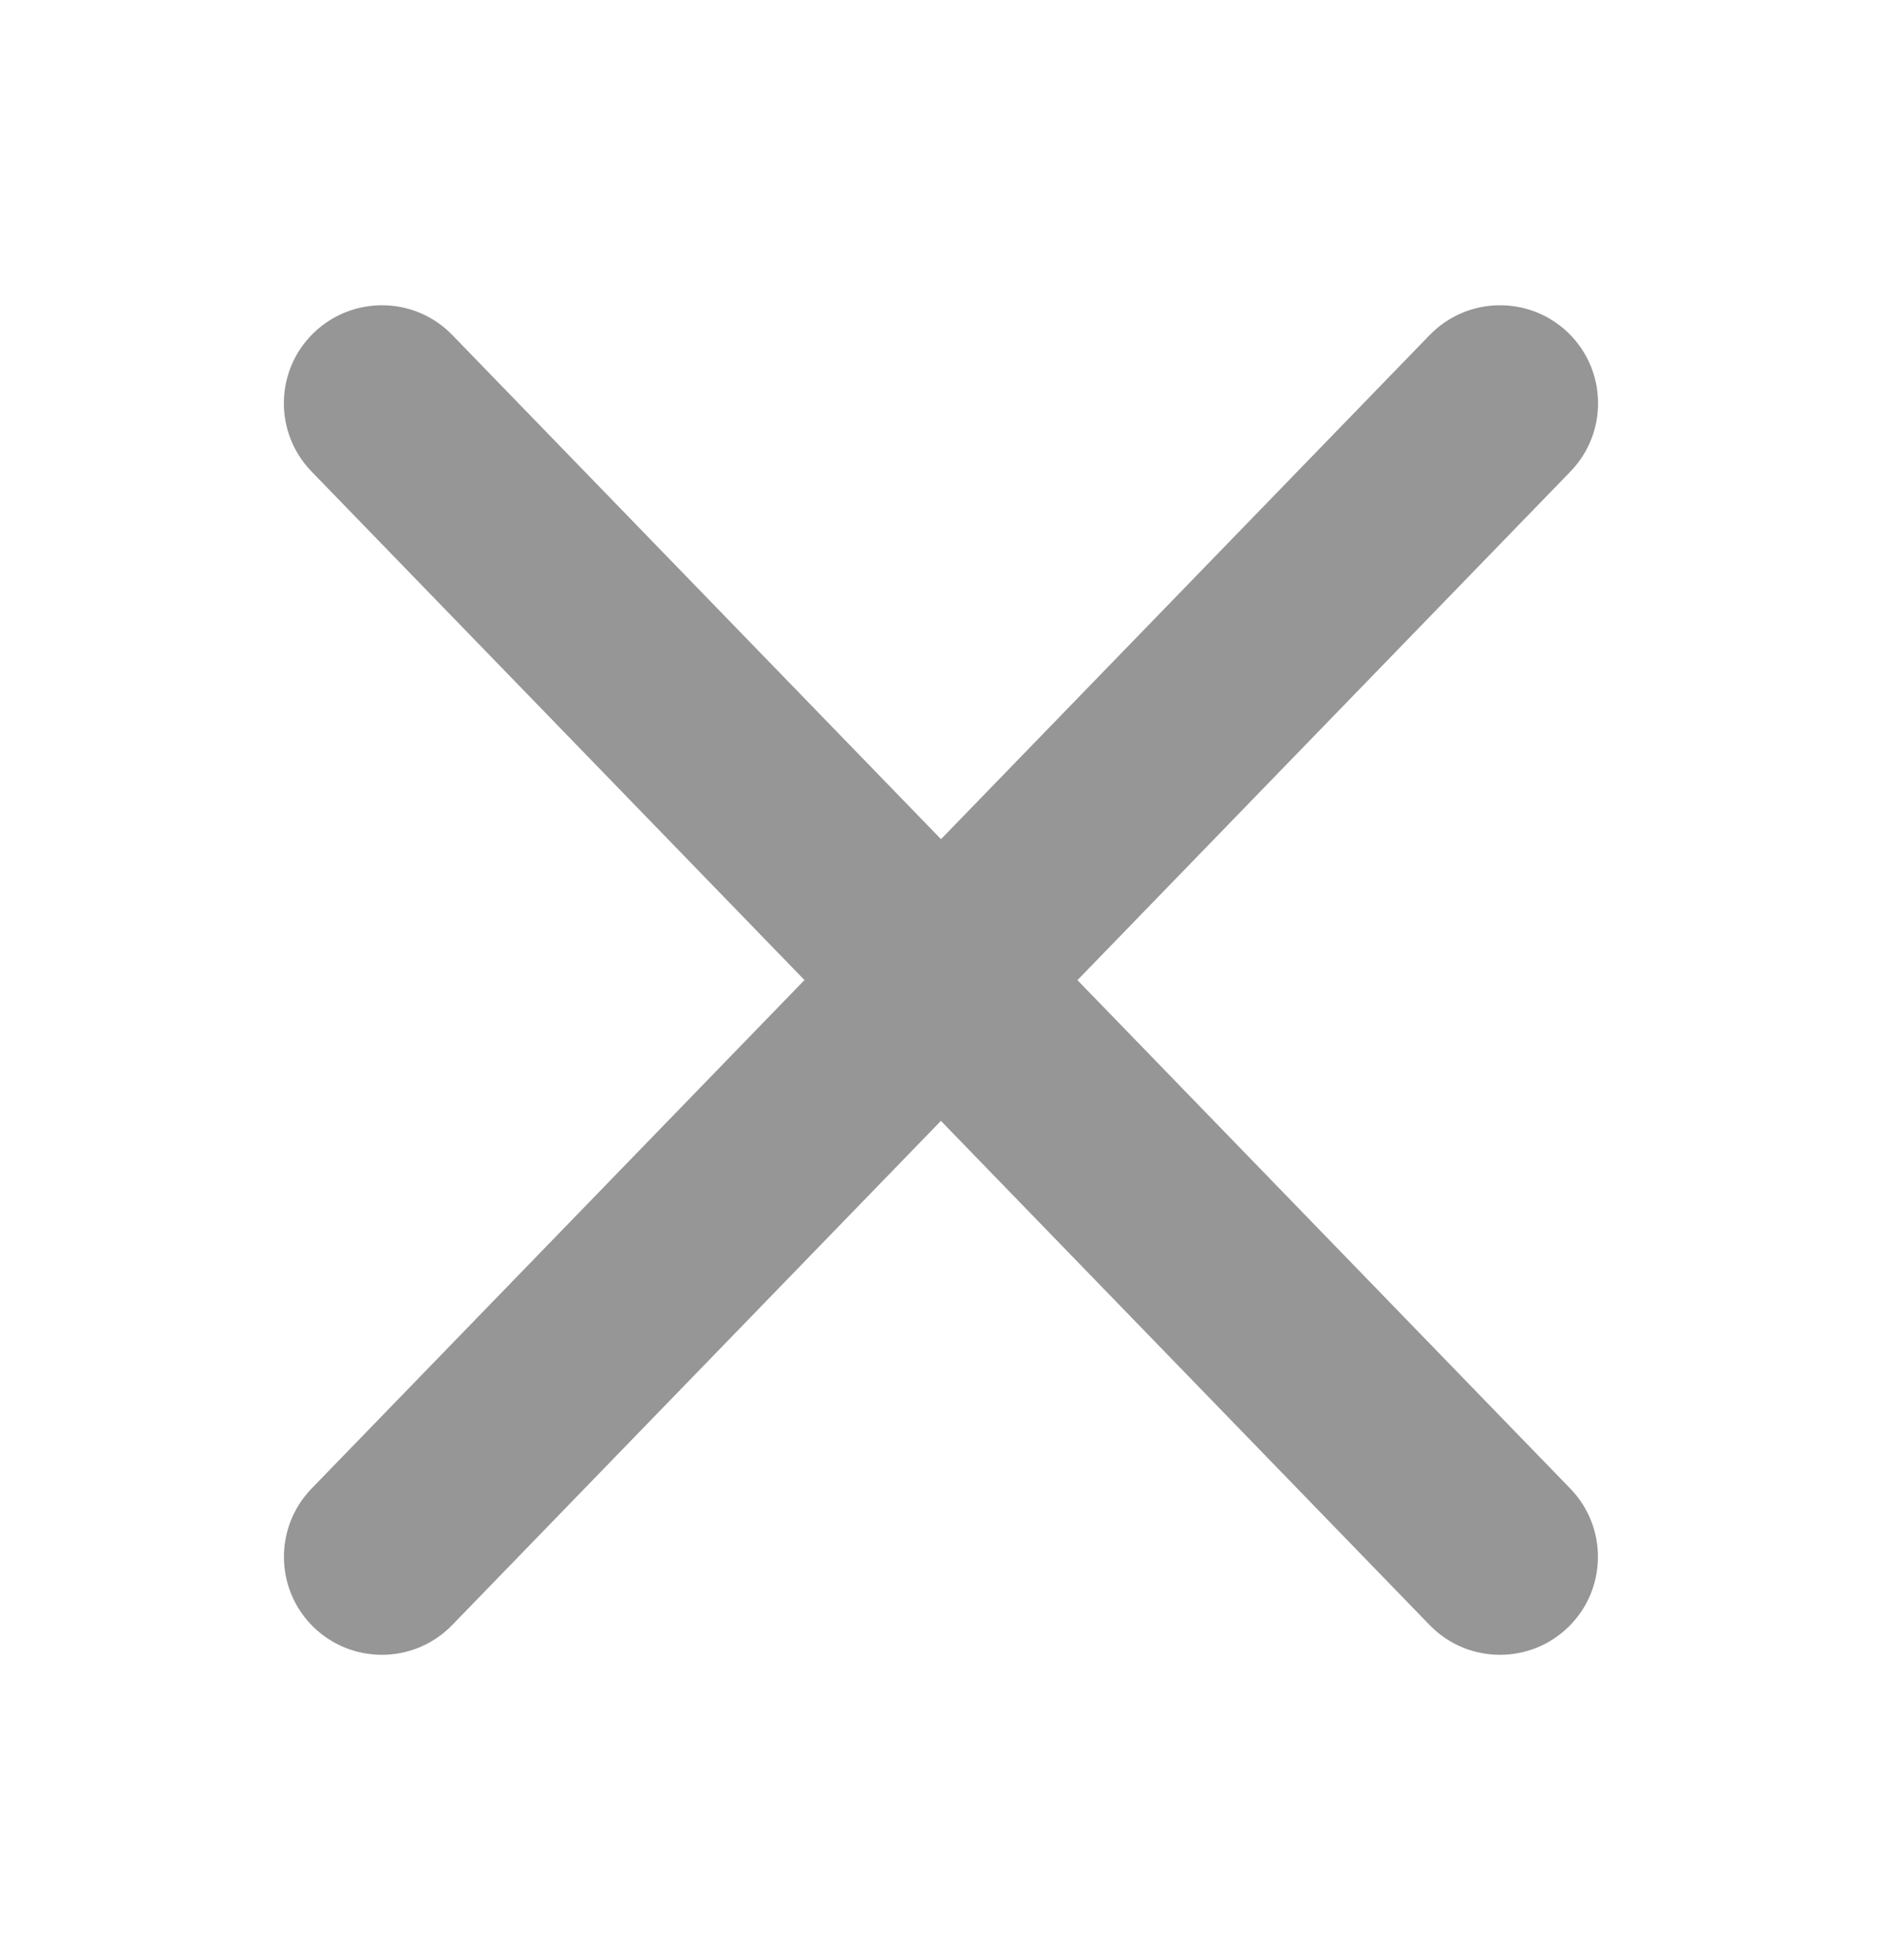
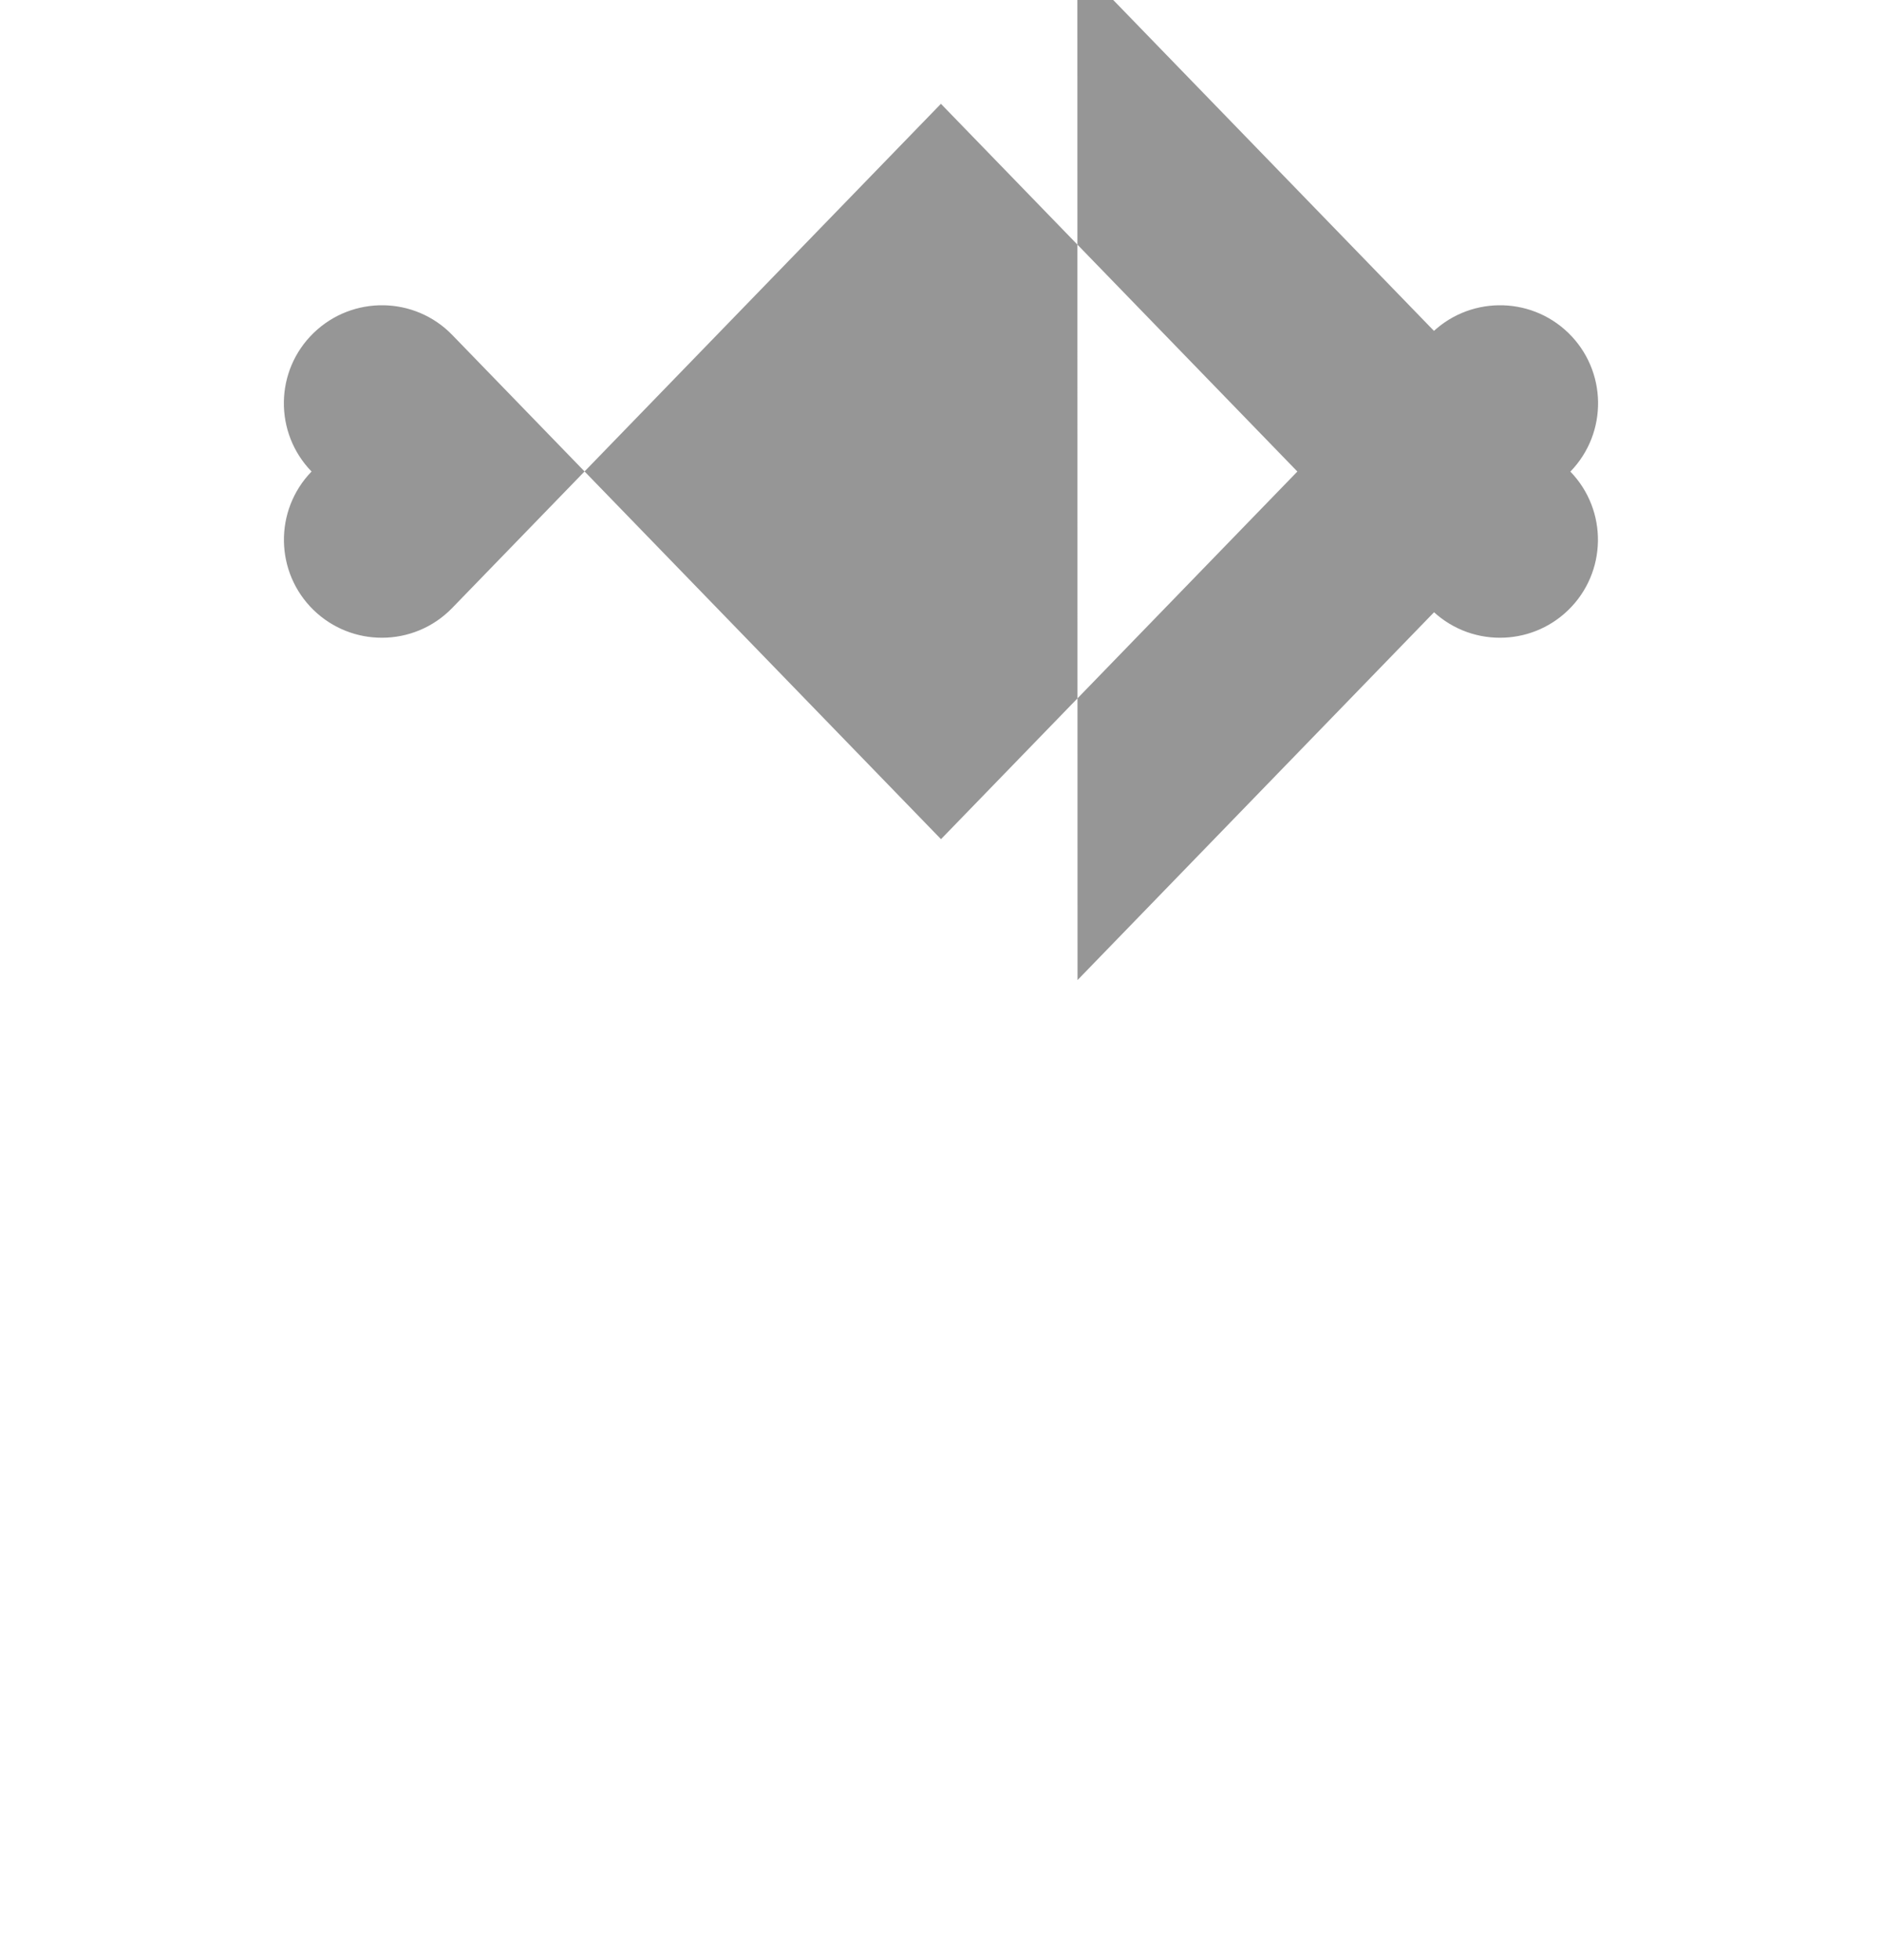
<svg xmlns="http://www.w3.org/2000/svg" id="Layer_1" viewBox="0 0 24 25">
  <defs>
    <style>.cls-1{fill:#969696;stroke-width:0px;}</style>
  </defs>
-   <path class="cls-1" d="M13.741,12.5l6.286-6.486c.48-.496.468-1.287-.027-1.768-.495-.48-1.286-.469-1.768.027l-6.232,6.43-6.232-6.43c-.48-.496-1.272-.507-1.768-.027-.496.48-.508,1.272-.027,1.768l6.286,6.486-6.286,6.486c-.48.496-.468,1.287.027,1.768.243.235.557.352.87.352.326,0,.652-.127.897-.38l6.232-6.43,6.232,6.43c.245.253.571.38.897.38.314,0,.627-.117.87-.352.495-.48.508-1.272.027-1.768l-6.286-6.486Z" />
+   <path class="cls-1" d="M13.741,12.5l6.286-6.486c.48-.496.468-1.287-.027-1.768-.495-.48-1.286-.469-1.768.027l-6.232,6.43-6.232-6.43c-.48-.496-1.272-.507-1.768-.027-.496.48-.508,1.272-.027,1.768c-.48.496-.468,1.287.027,1.768.243.235.557.352.87.352.326,0,.652-.127.897-.38l6.232-6.43,6.232,6.43c.245.253.571.38.897.38.314,0,.627-.117.87-.352.495-.48.508-1.272.027-1.768l-6.286-6.486Z" />
</svg>